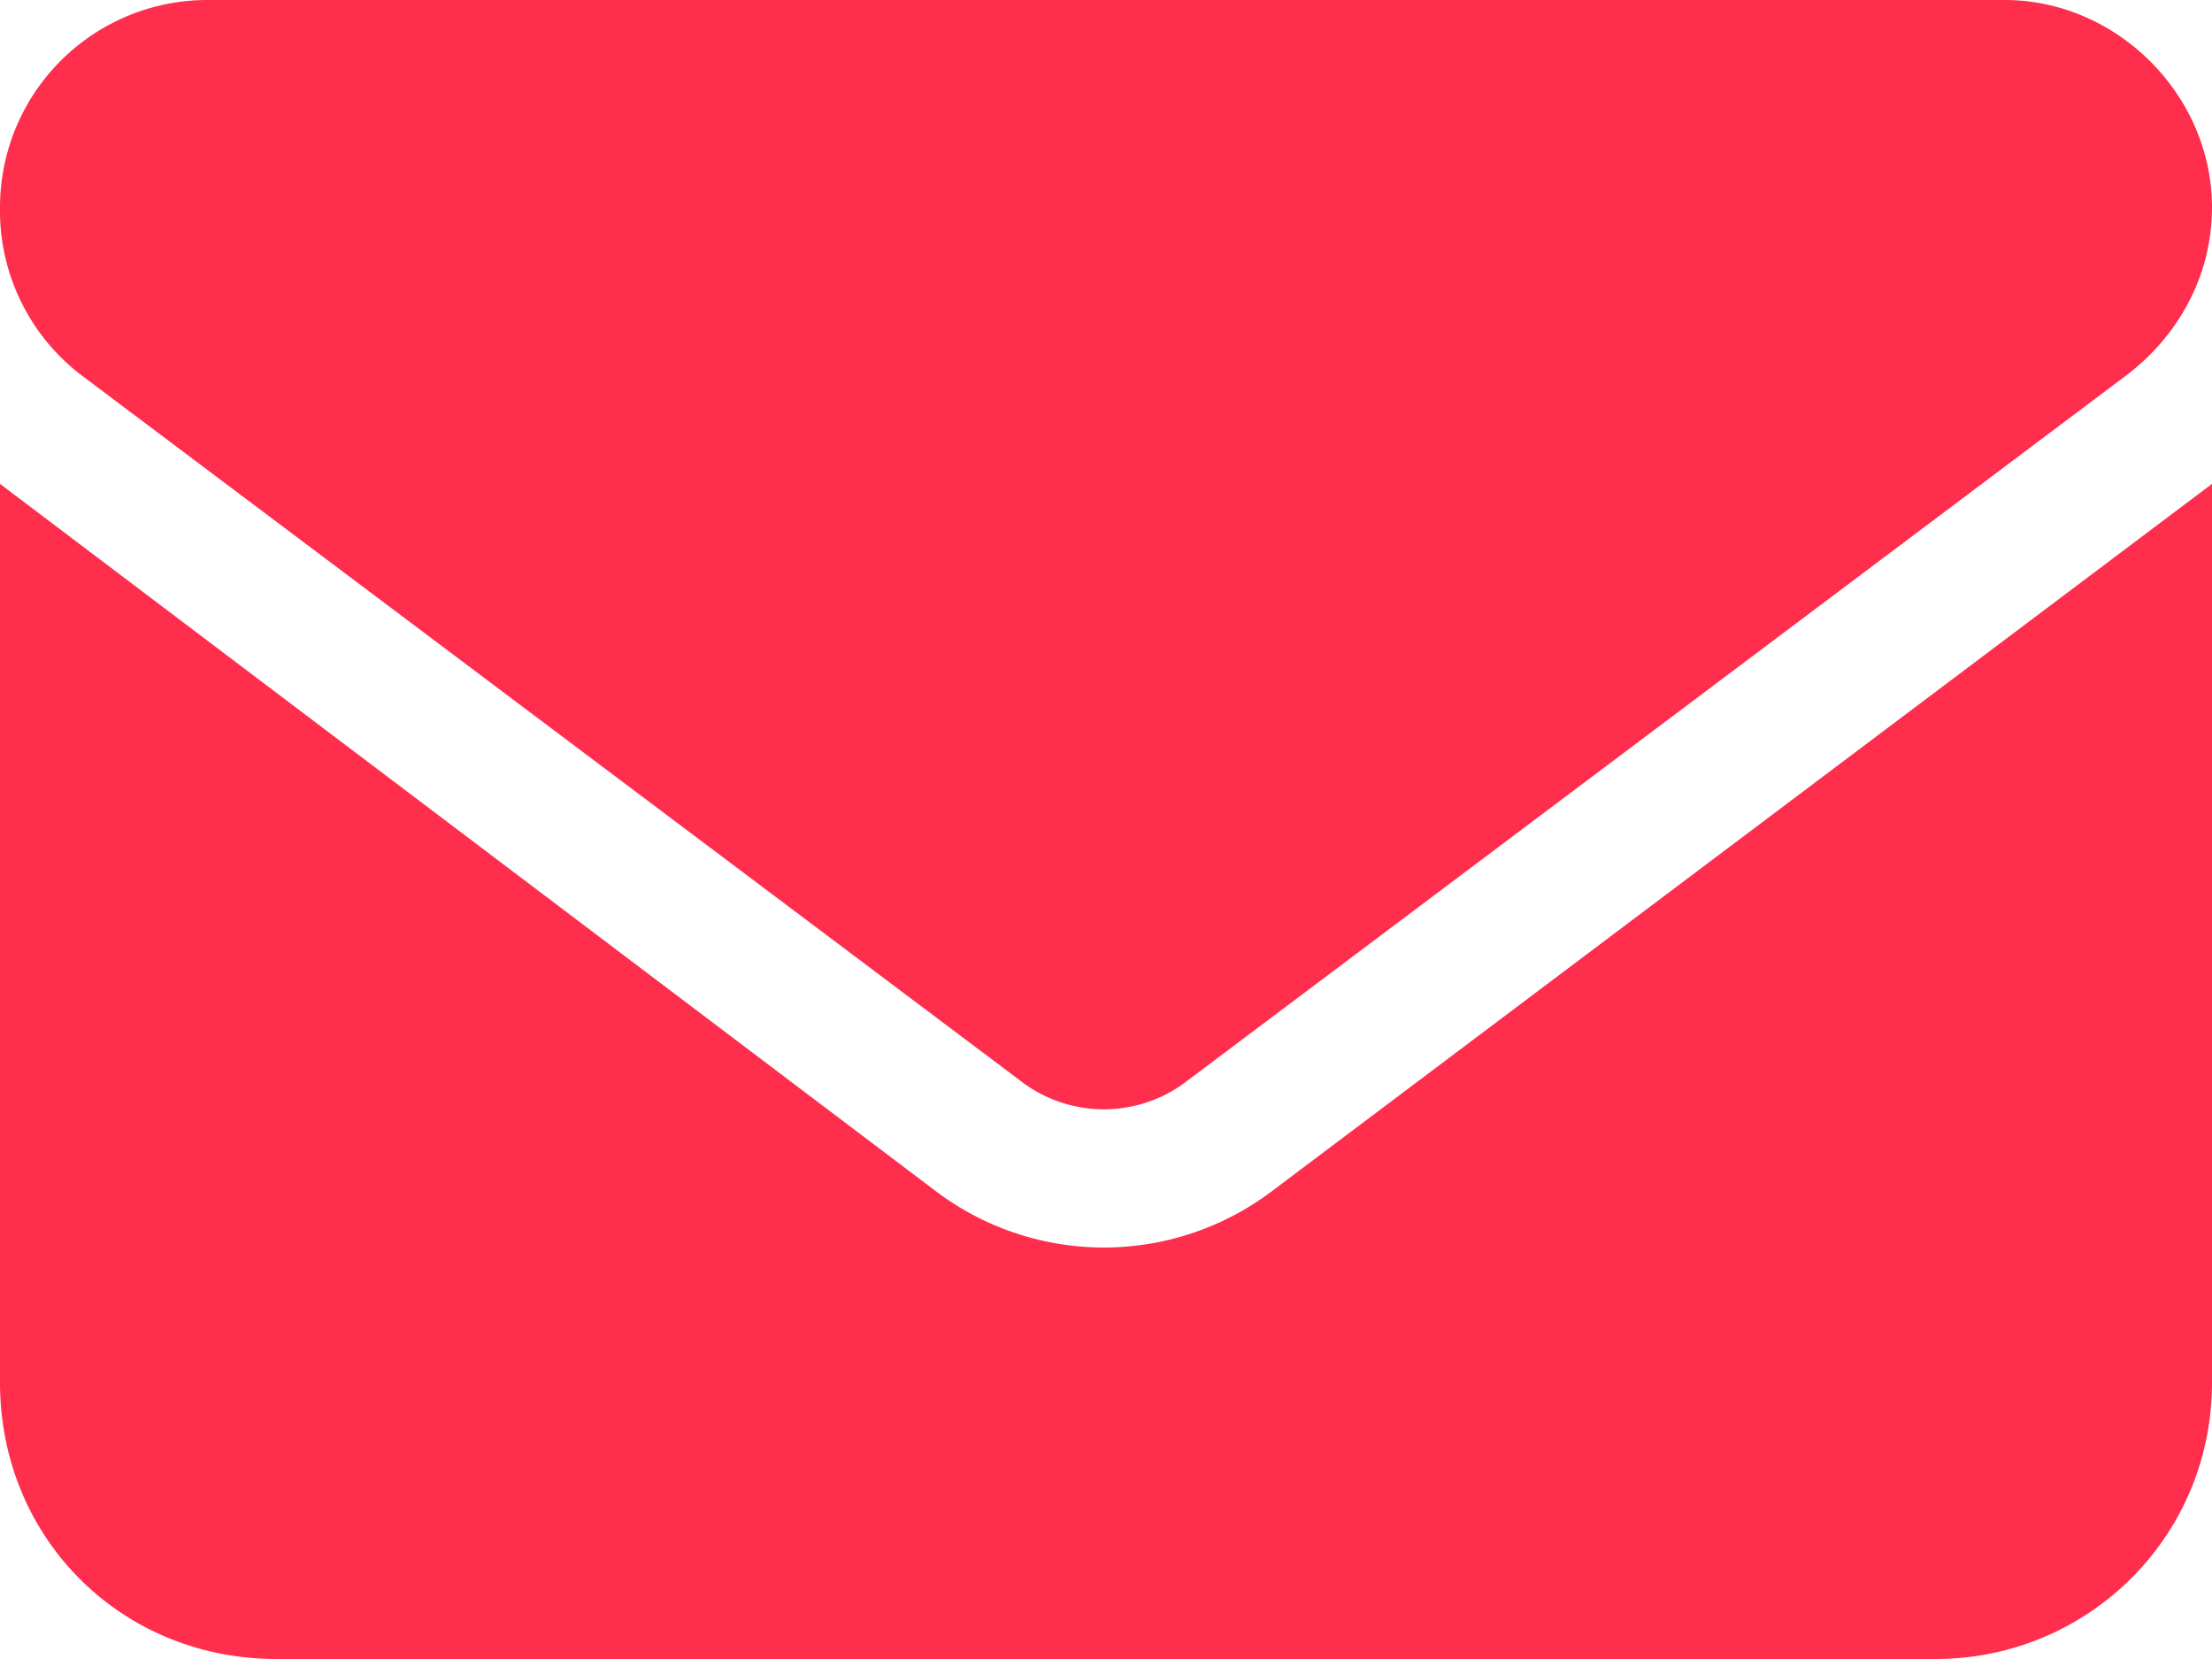
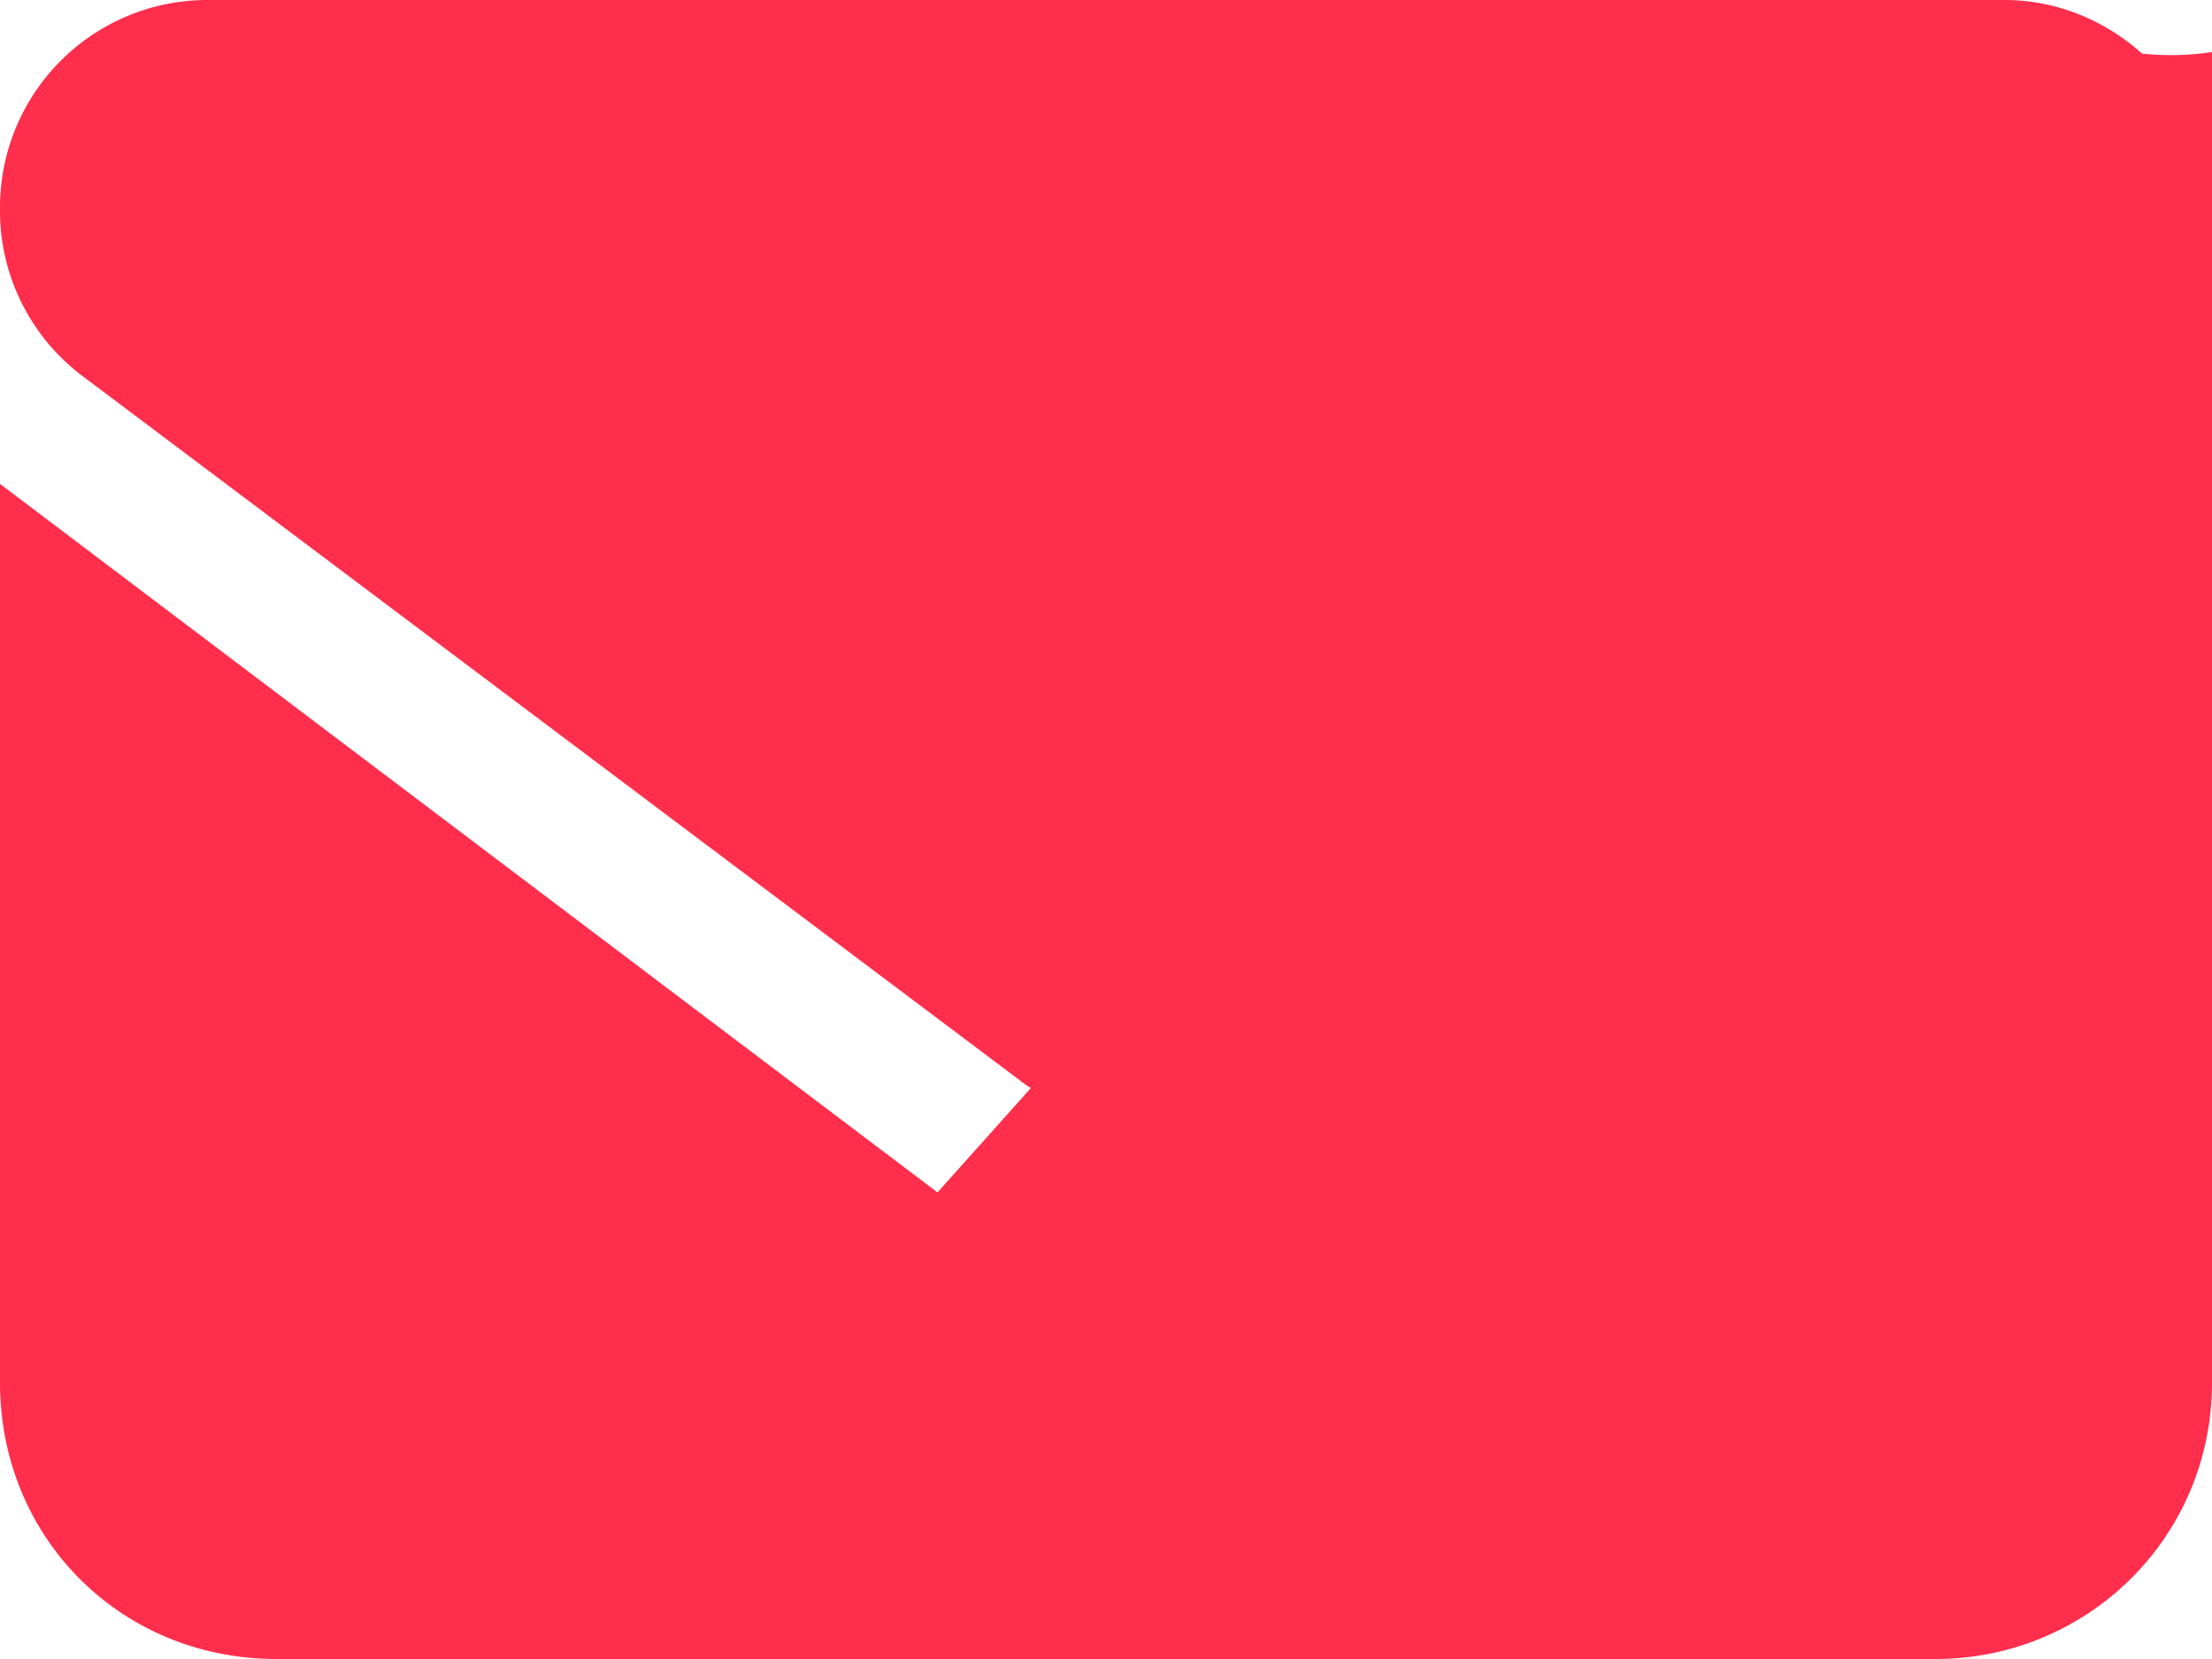
<svg xmlns="http://www.w3.org/2000/svg" width="16" height="12" fill="none">
-   <path d="M14.5 0c.813 0 1.5.688 1.5 1.5 0 .5-.25.938-.625 1.219L8.594 7.813a.986.986 0 01-1.219 0L.594 2.718A1.496 1.496 0 010 1.5 1.5 1.5 0 011.5 0h13zM6.781 8.625a2.016 2.016 0 002.407 0L16 3.5V10c0 1.125-.906 2-2 2H2c-1.125 0-2-.875-2-2V3.5l6.781 5.125z" fill="#FF2E4D" />
+   <path d="M14.5 0c.813 0 1.5.688 1.5 1.5 0 .5-.25.938-.625 1.219L8.594 7.813a.986.986 0 01-1.219 0L.594 2.718A1.496 1.496 0 010 1.5 1.5 1.5 0 011.5 0h13za2.016 2.016 0 002.407 0L16 3.5V10c0 1.125-.906 2-2 2H2c-1.125 0-2-.875-2-2V3.5l6.781 5.125z" fill="#FF2E4D" />
</svg>